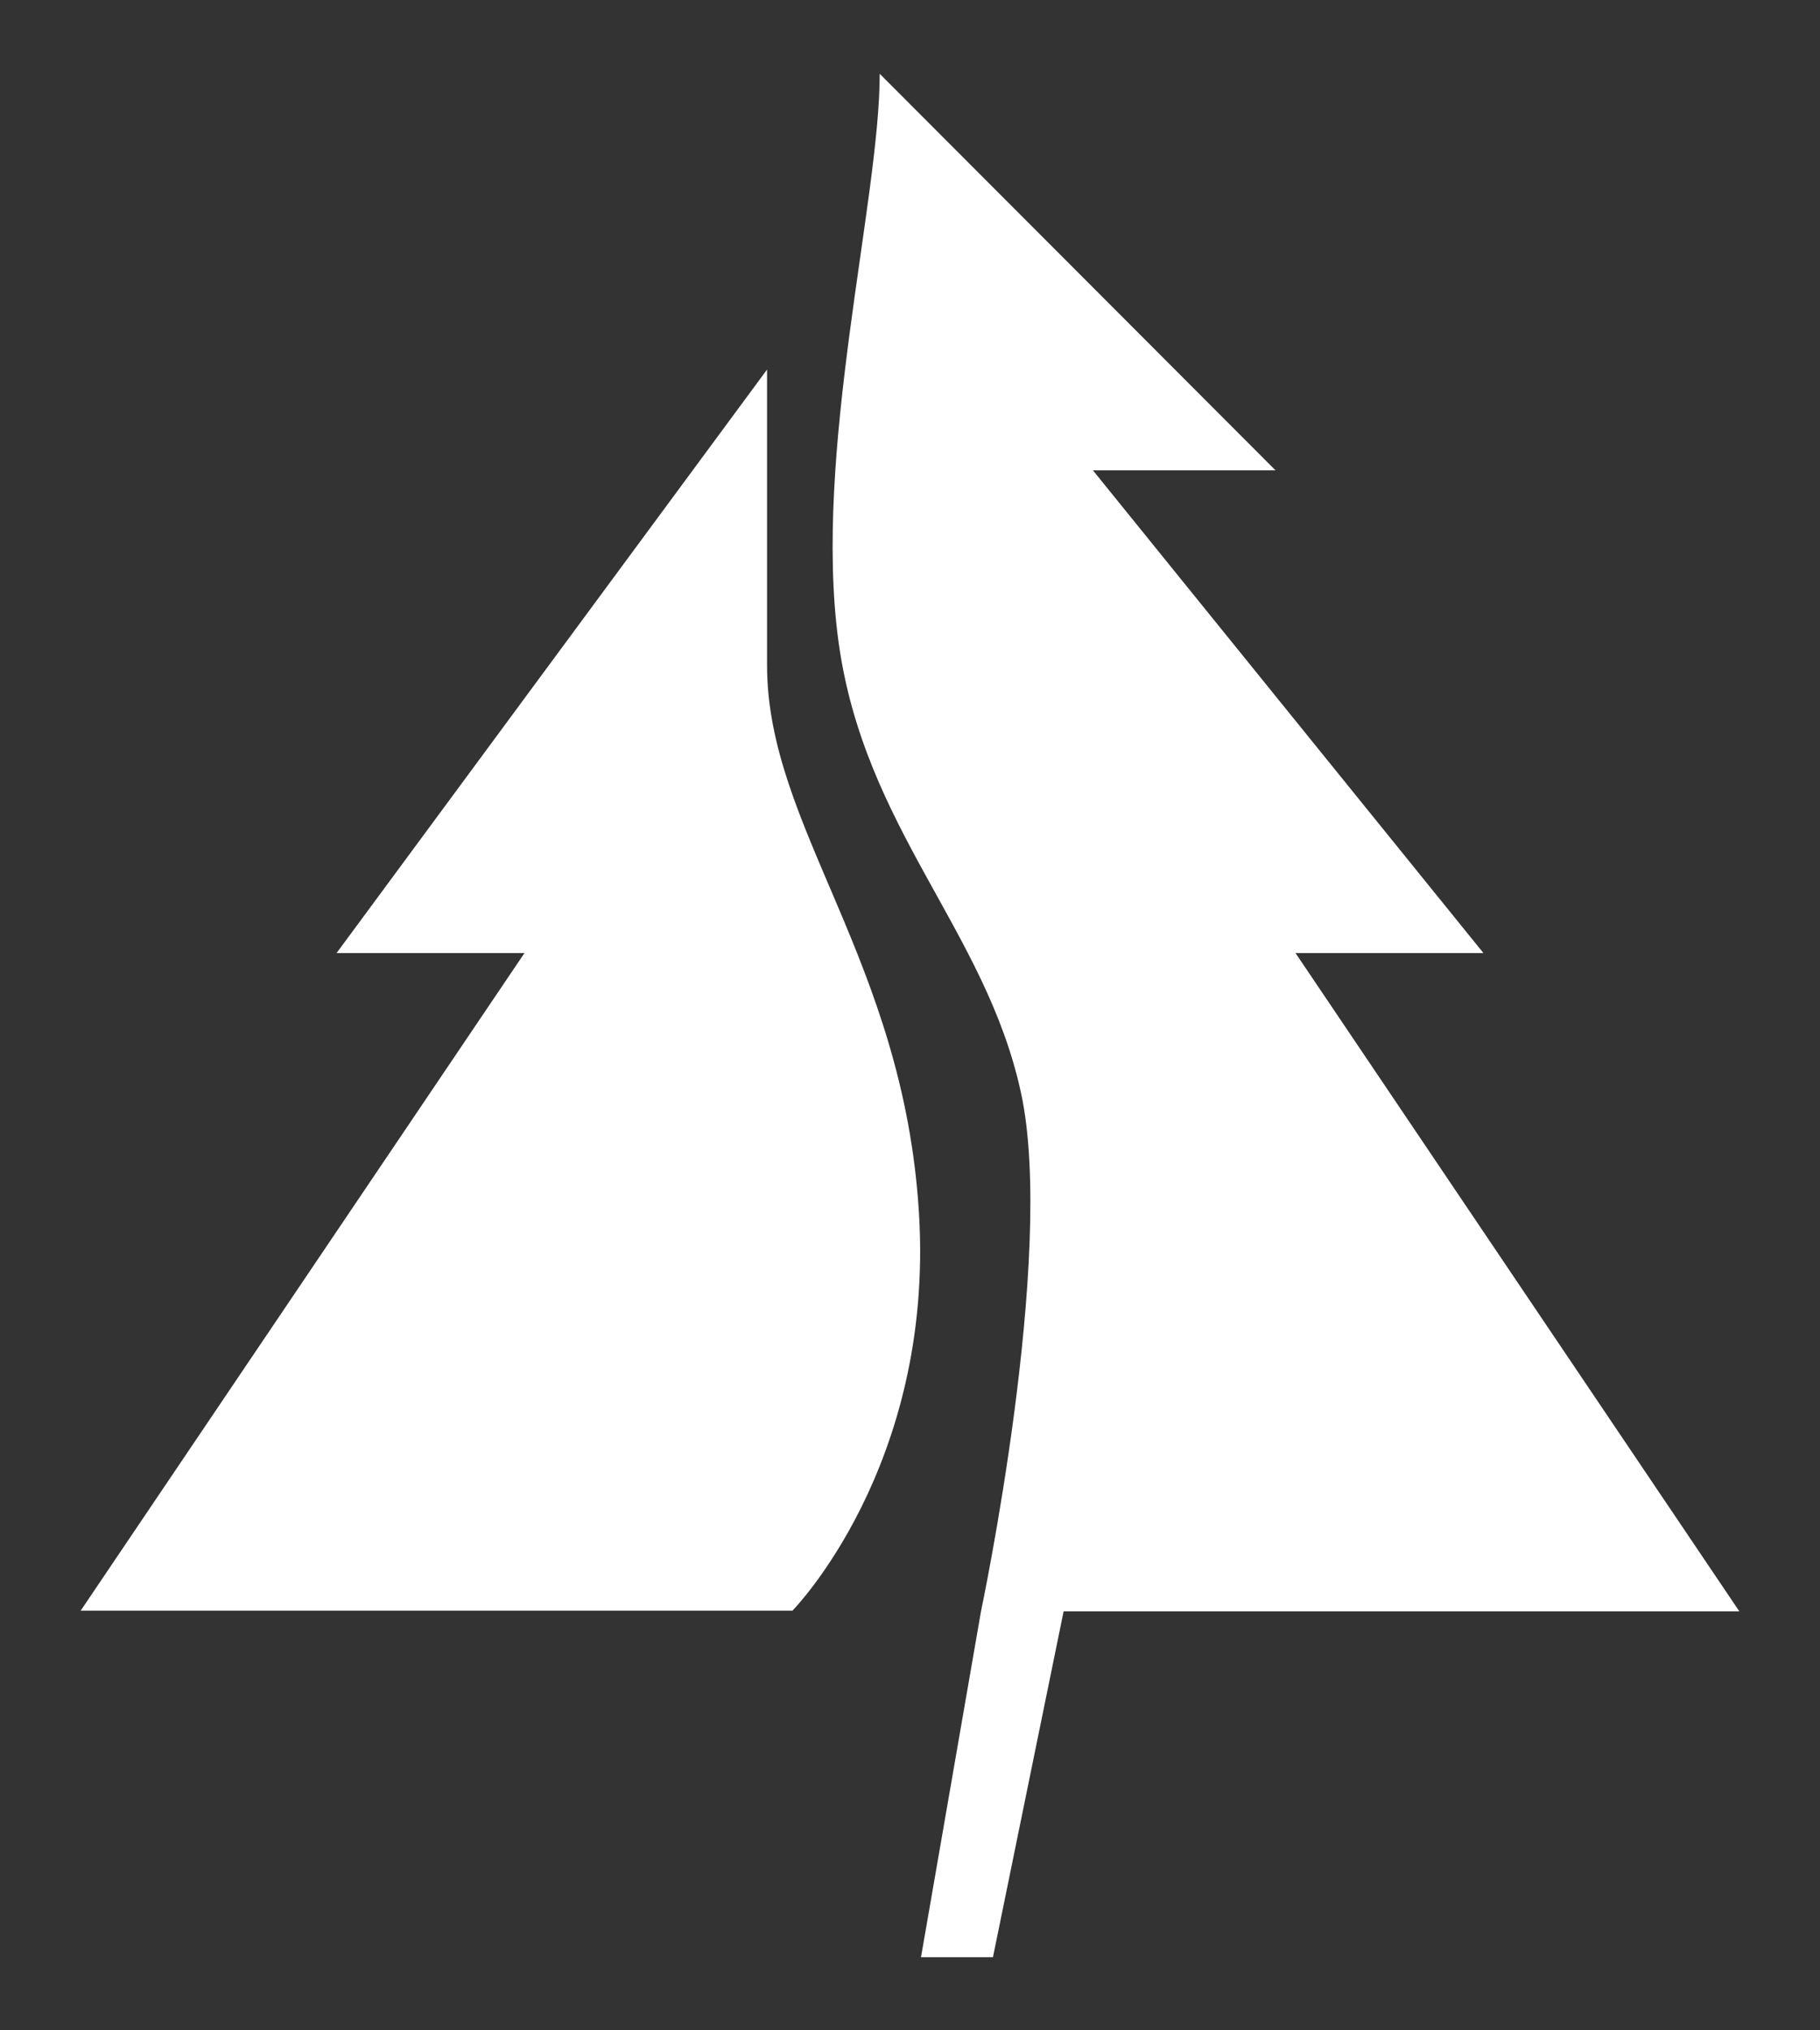
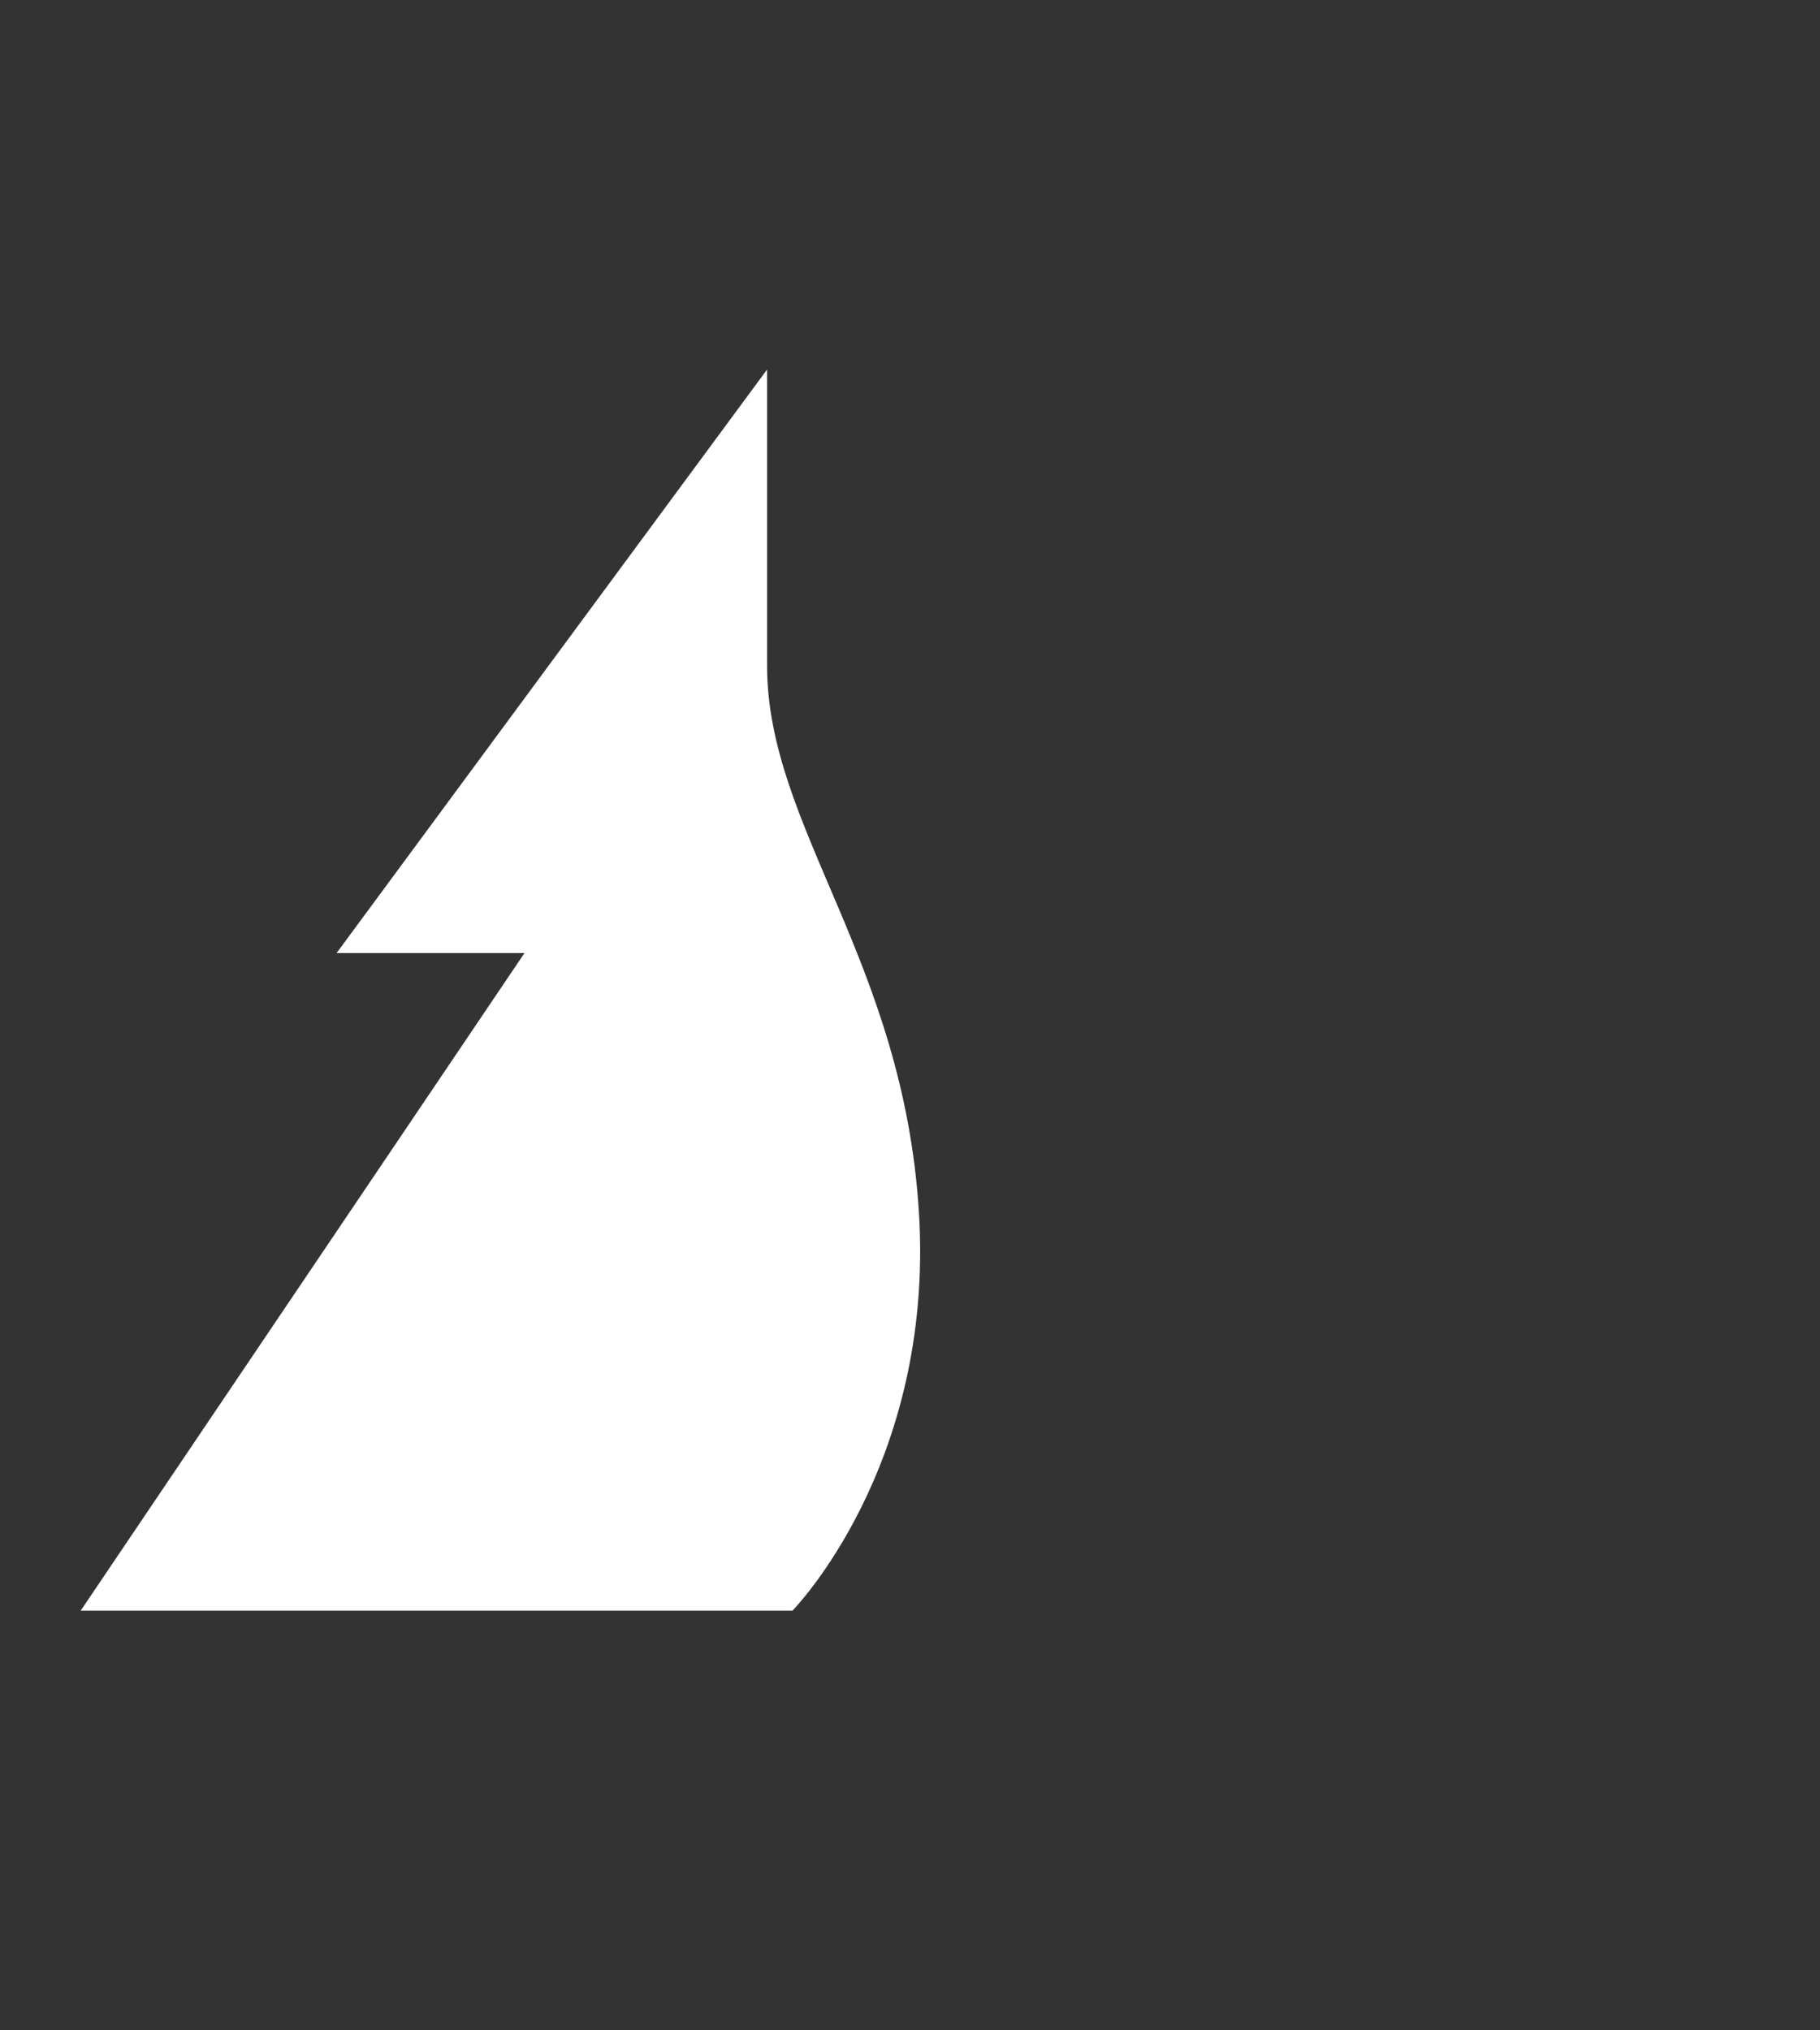
<svg xmlns="http://www.w3.org/2000/svg" width="52" height="58" viewBox="0 0 52 58" fill="none">
  <rect x="0" y="0" width="52" height="58" fill="#333333" stroke="none" />
  <mask id="mask0_428_892" style="mask-type:luminance" maskUnits="userSpaceOnUse" x="0" y="0" width="52" height="58">
    <path d="M51.6 0.2H0.4V57.8H51.6V0.2Z" fill="white" />
  </mask>
  <g mask="url(#mask0_428_892)">
    <path d="M21.916 10.557L9.616 27.226H14.985L2.304 46.013H22.64C22.64 46.013 26.695 41.893 26.257 34.665C25.819 27.417 21.916 23.641 21.916 19.006V10.557Z" fill="white" />
-     <path d="M25.134 2.107L36.444 13.437H31.227L42.384 27.226H37.015L49.696 46.032H30.389L28.37 55.912H26.314L28.028 46.032C28.028 46.032 30.179 35.847 29.17 31.213C28.161 26.559 24.677 23.66 23.953 18.3C23.23 12.922 25.134 5.712 25.134 2.126" fill="white" />
  </g>
</svg>